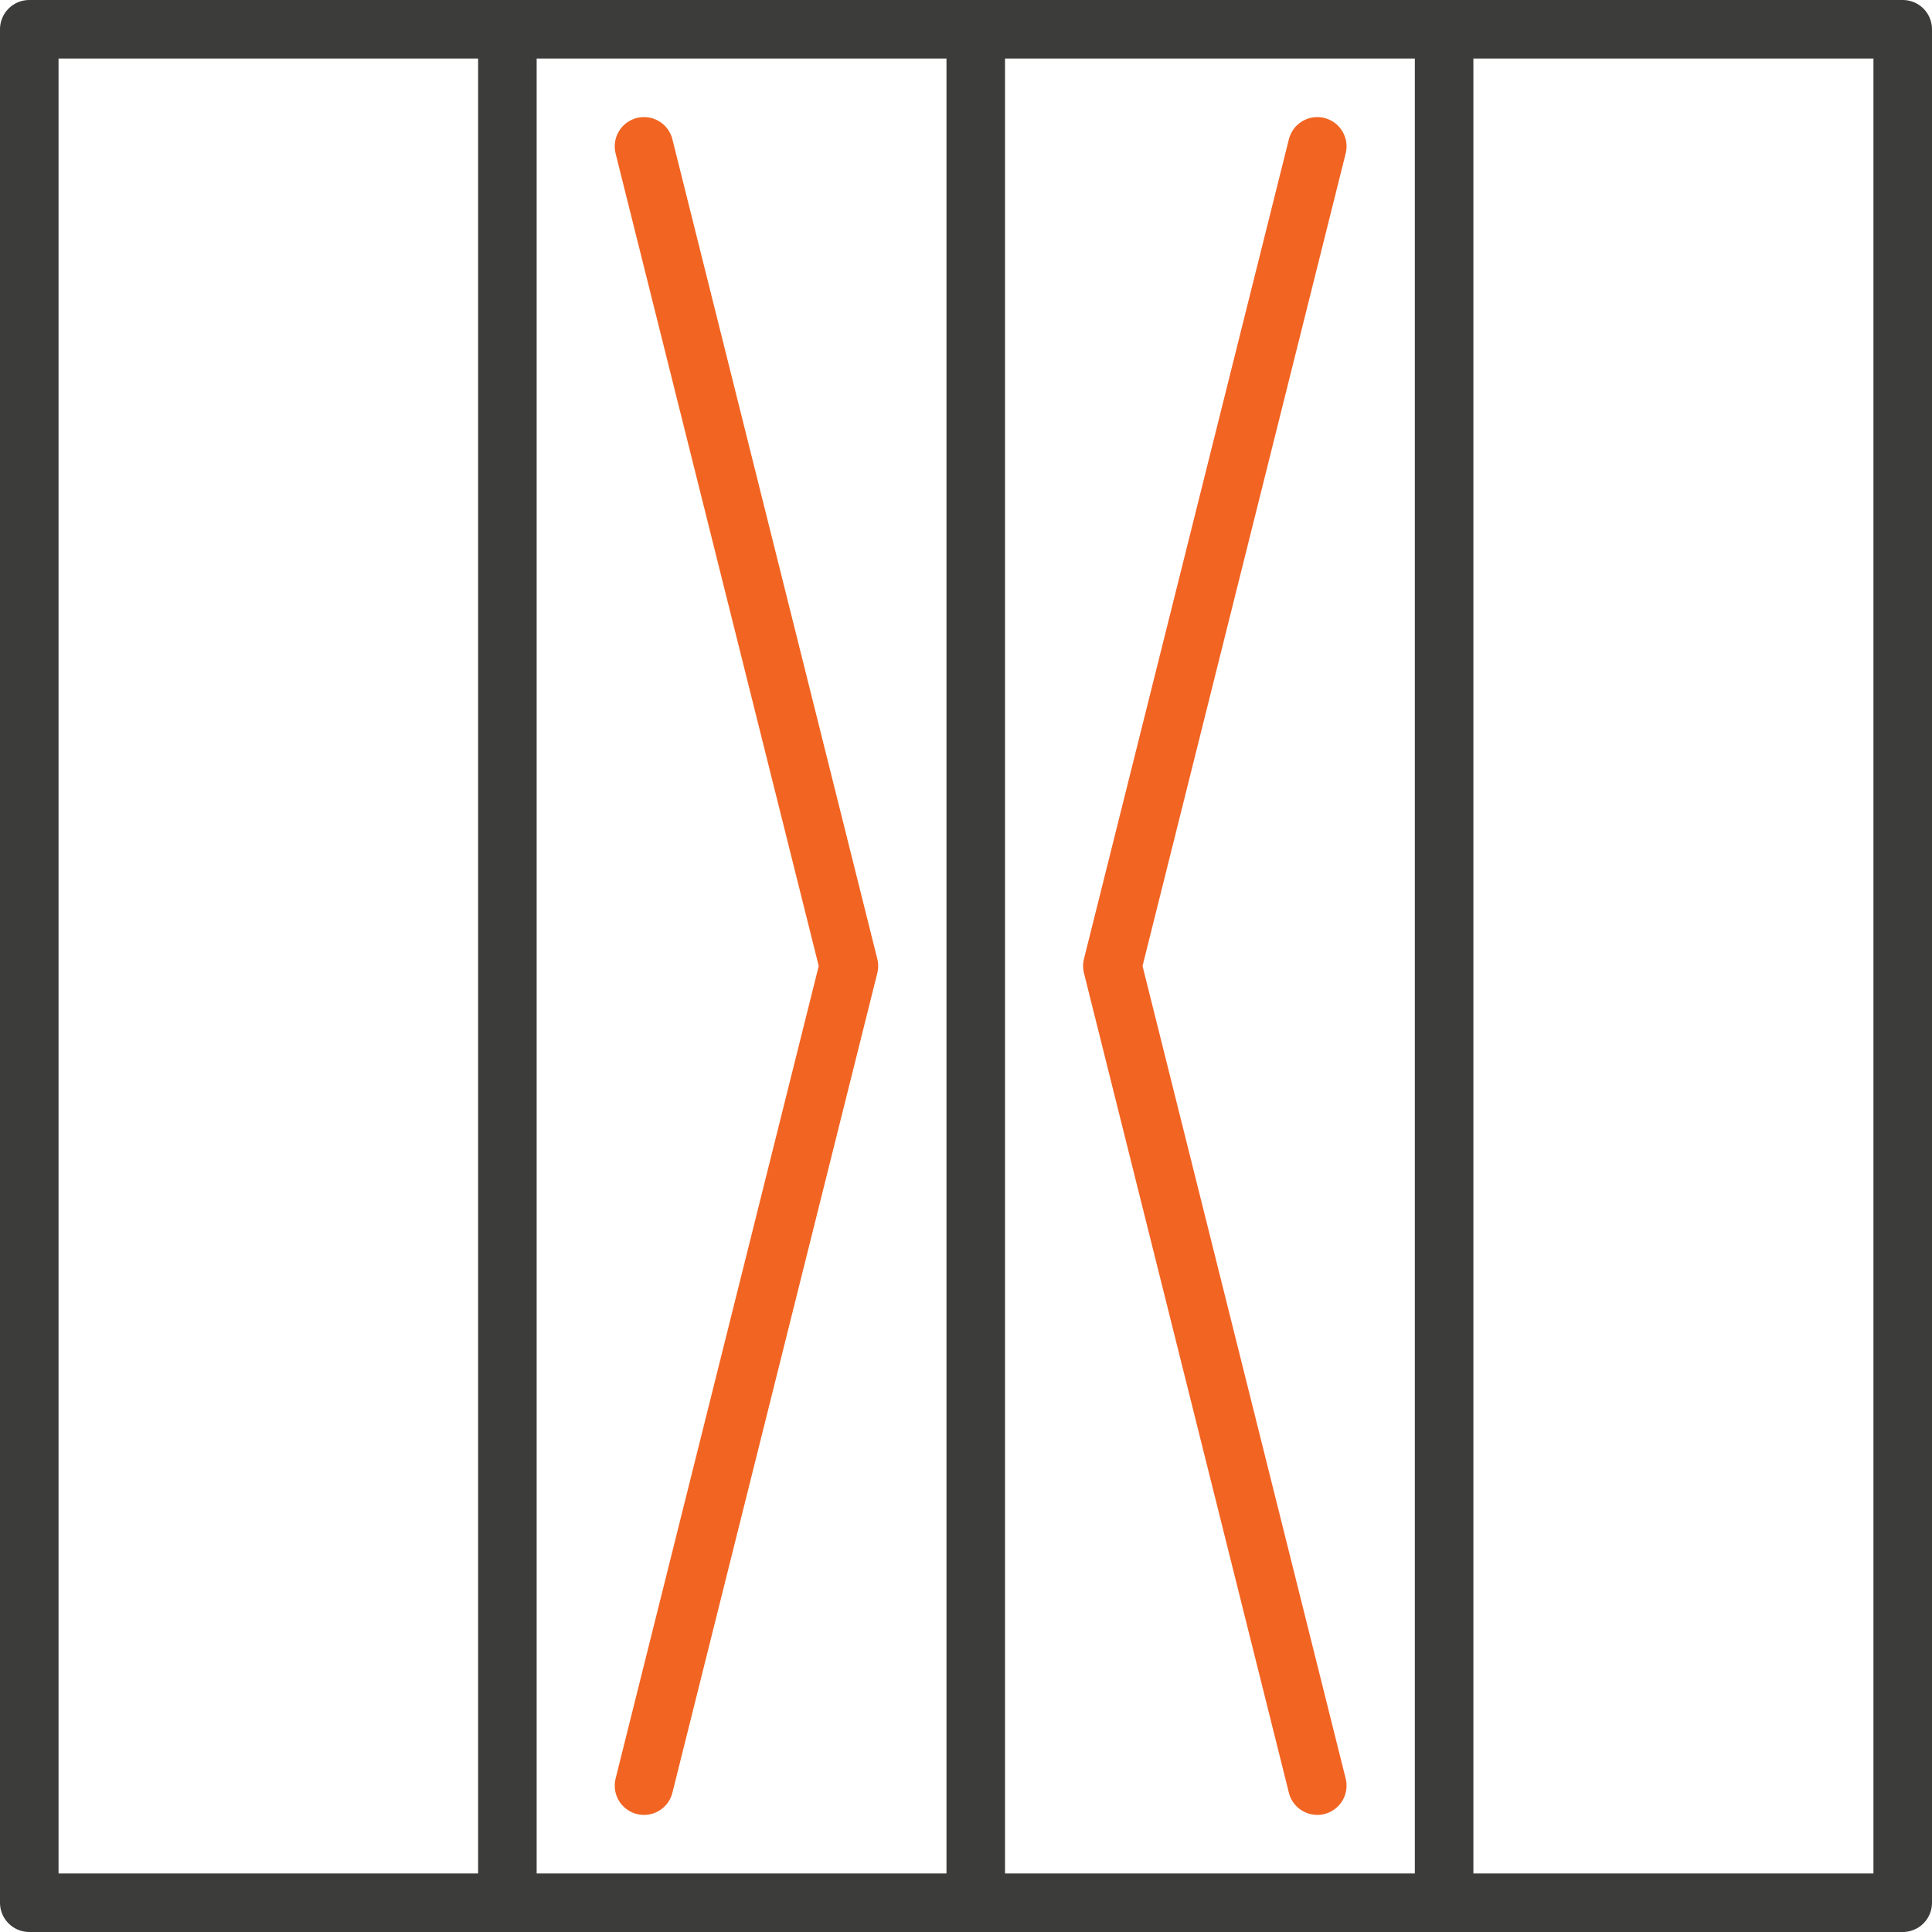
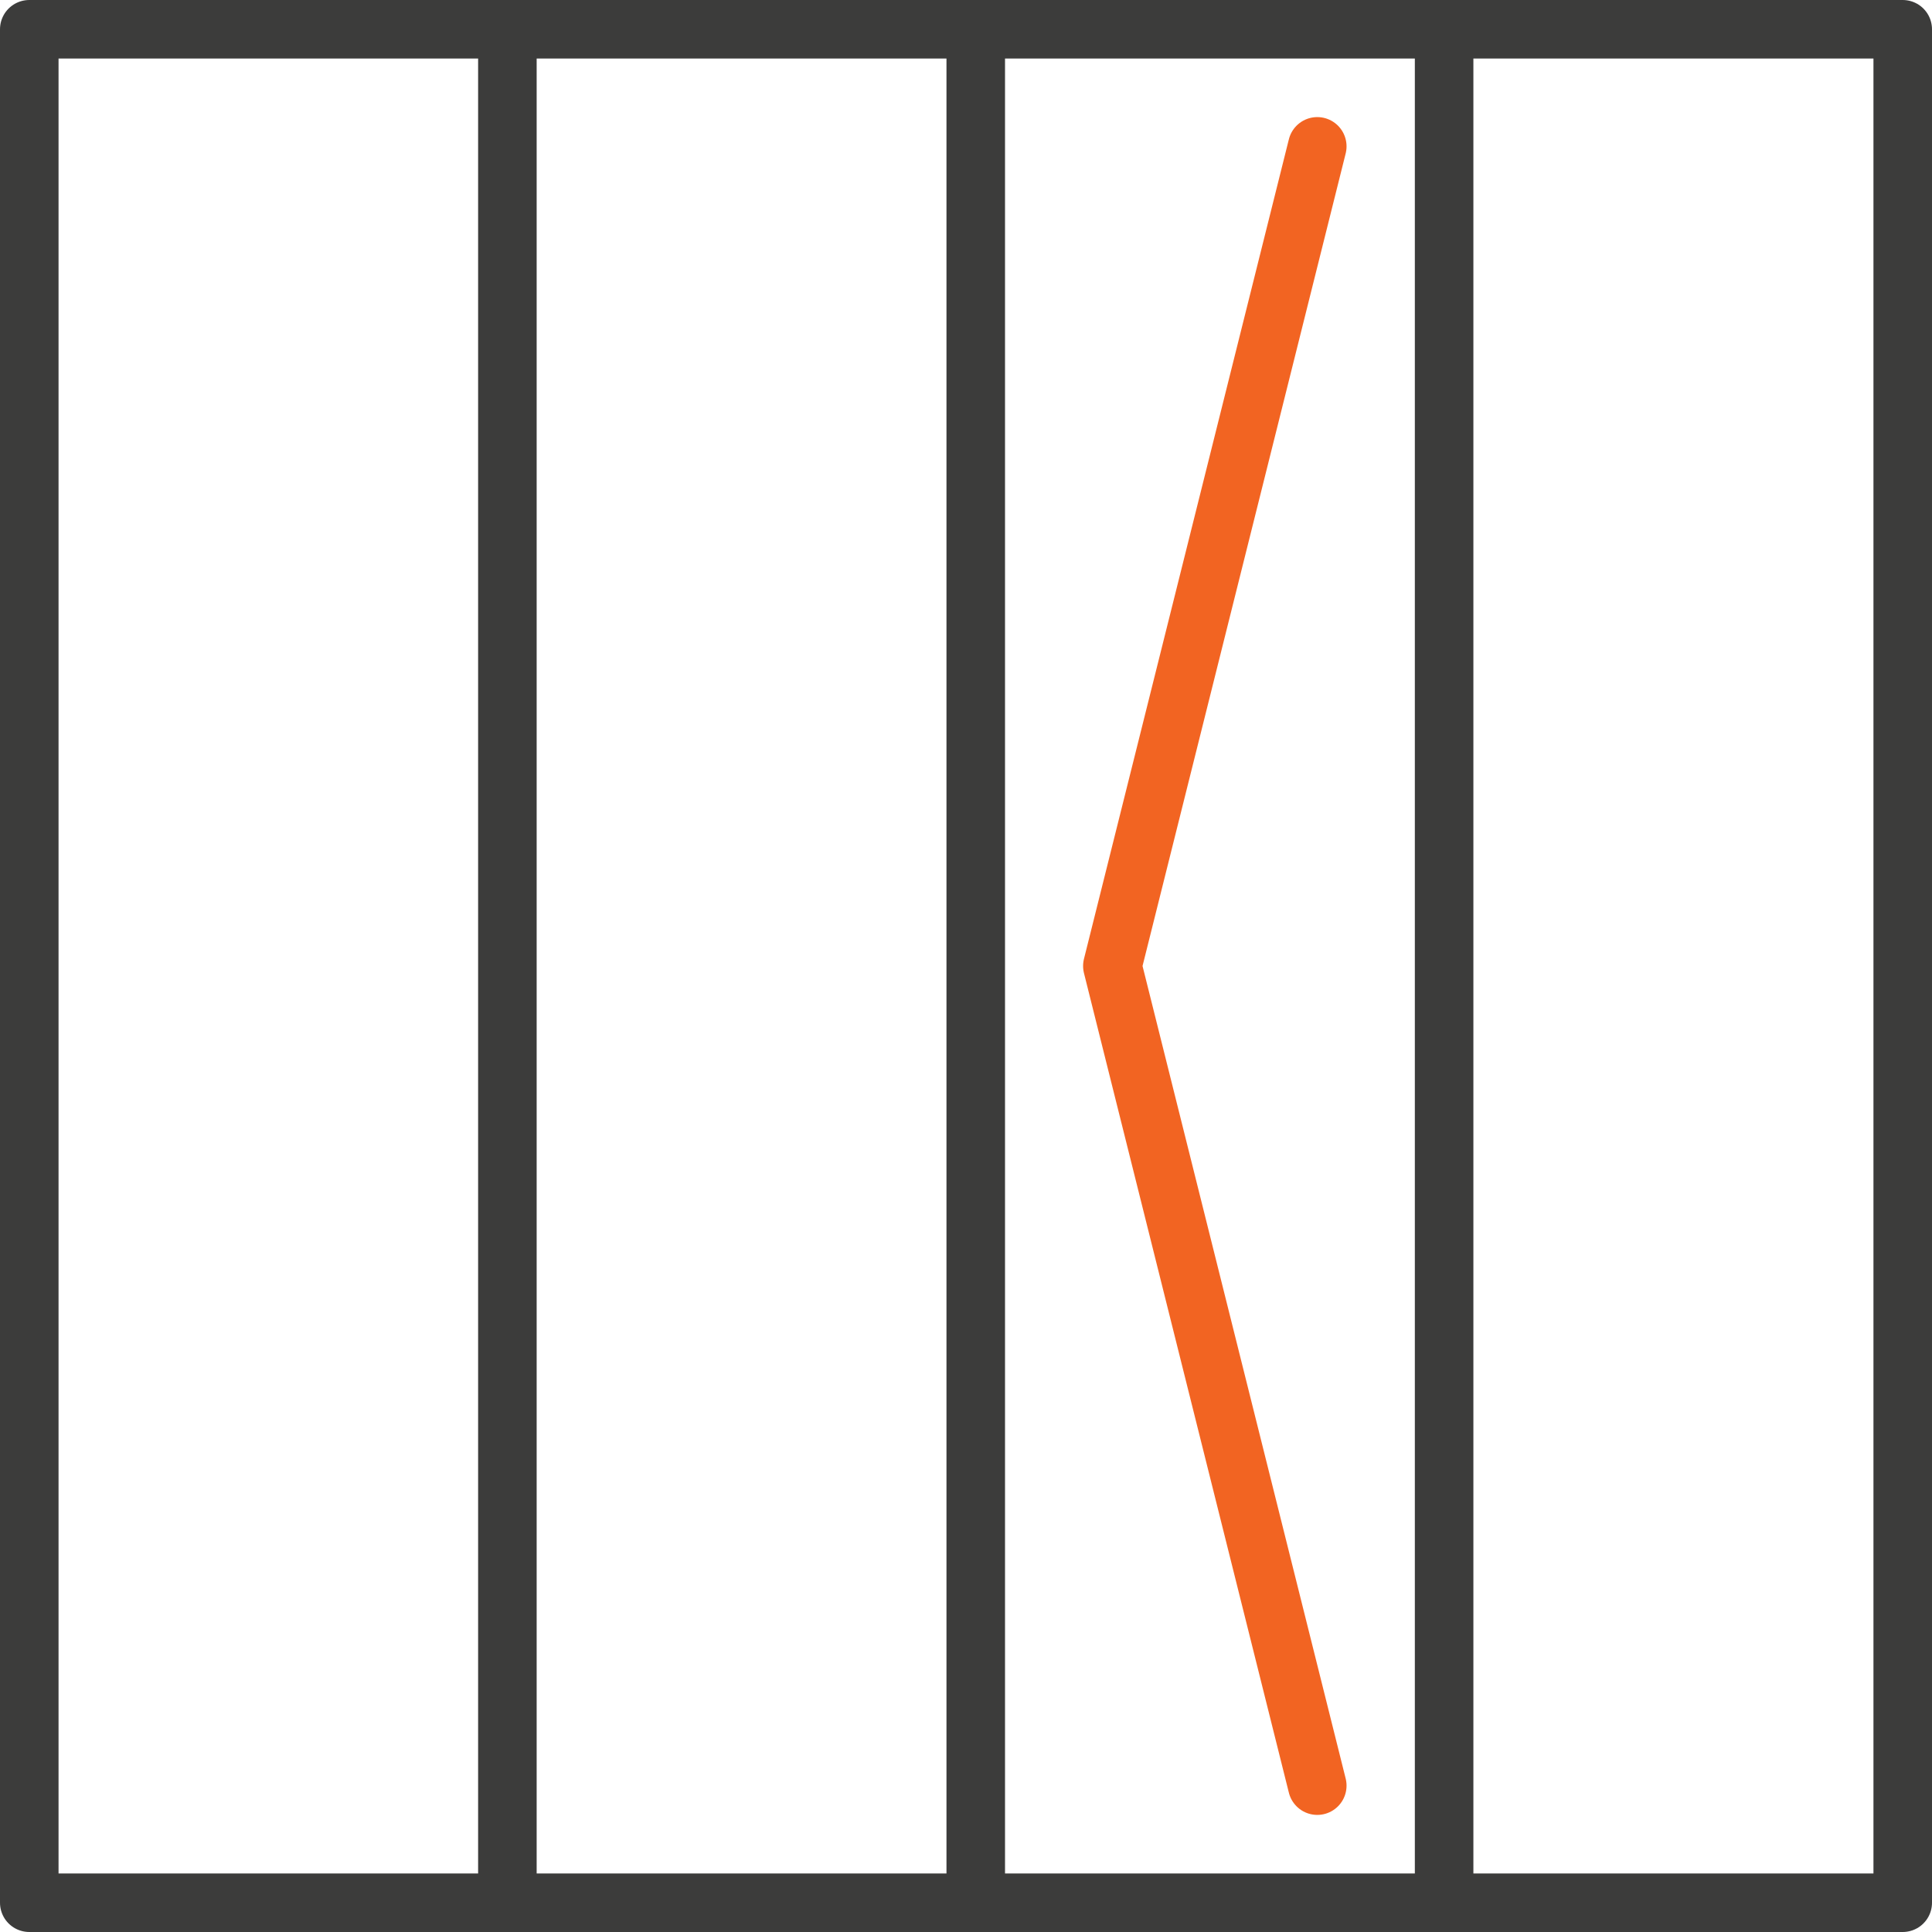
<svg xmlns="http://www.w3.org/2000/svg" width="66" height="66" viewBox="0 0 66 66" fill="none">
  <line x1="33.333" y1="1" x2="33.333" y2="65" stroke="#3C3C3B" stroke-width="2" />
  <rect x="1" y="1" width="64" height="64" stroke="#3C3C3B" stroke-width="2" stroke-linecap="round" stroke-linejoin="round" />
  <line x1="49.333" y1="1" x2="49.333" y2="65" stroke="#3C3C3B" stroke-width="2" />
  <line x1="17.333" y1="1" x2="17.333" y2="65" stroke="#3C3C3B" stroke-width="2" />
-   <path d="M22 5L29 33L22 61" stroke="#F26422" stroke-width="2" stroke-linecap="round" stroke-linejoin="round" />
  <path d="M45 5L38 33L45 61" stroke="#F26422" stroke-width="2" stroke-linecap="round" stroke-linejoin="round" />
</svg>